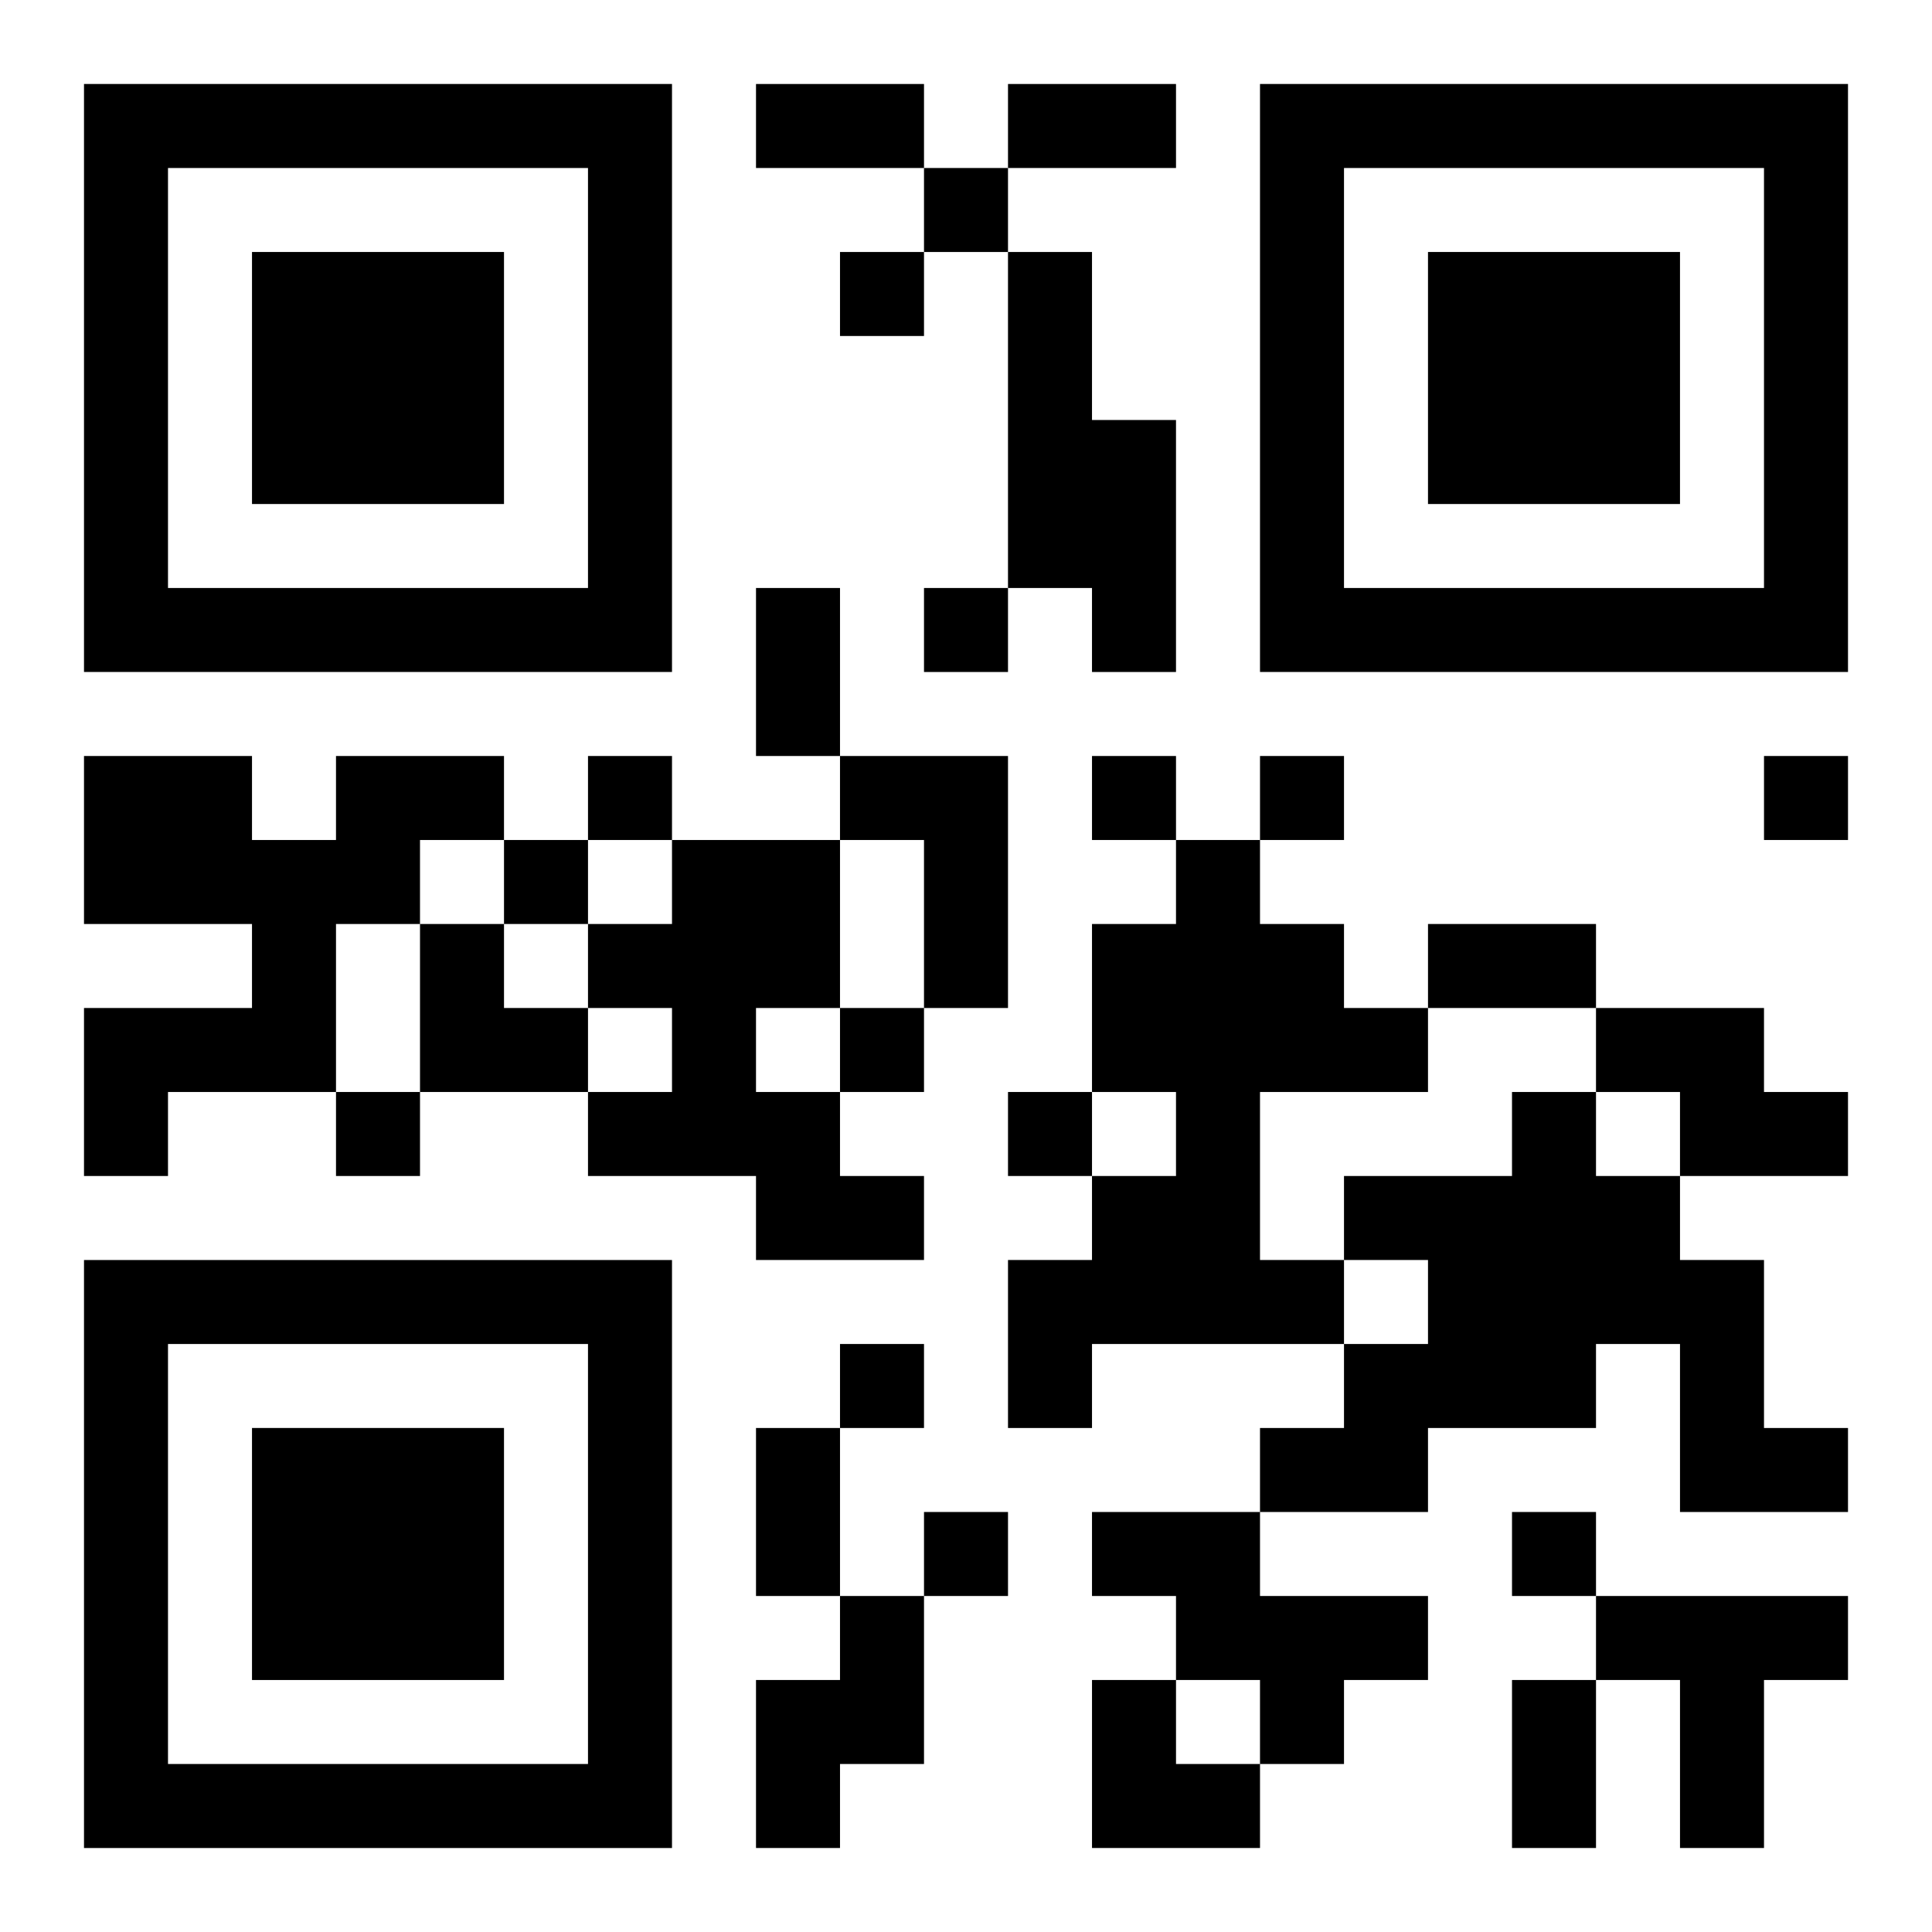
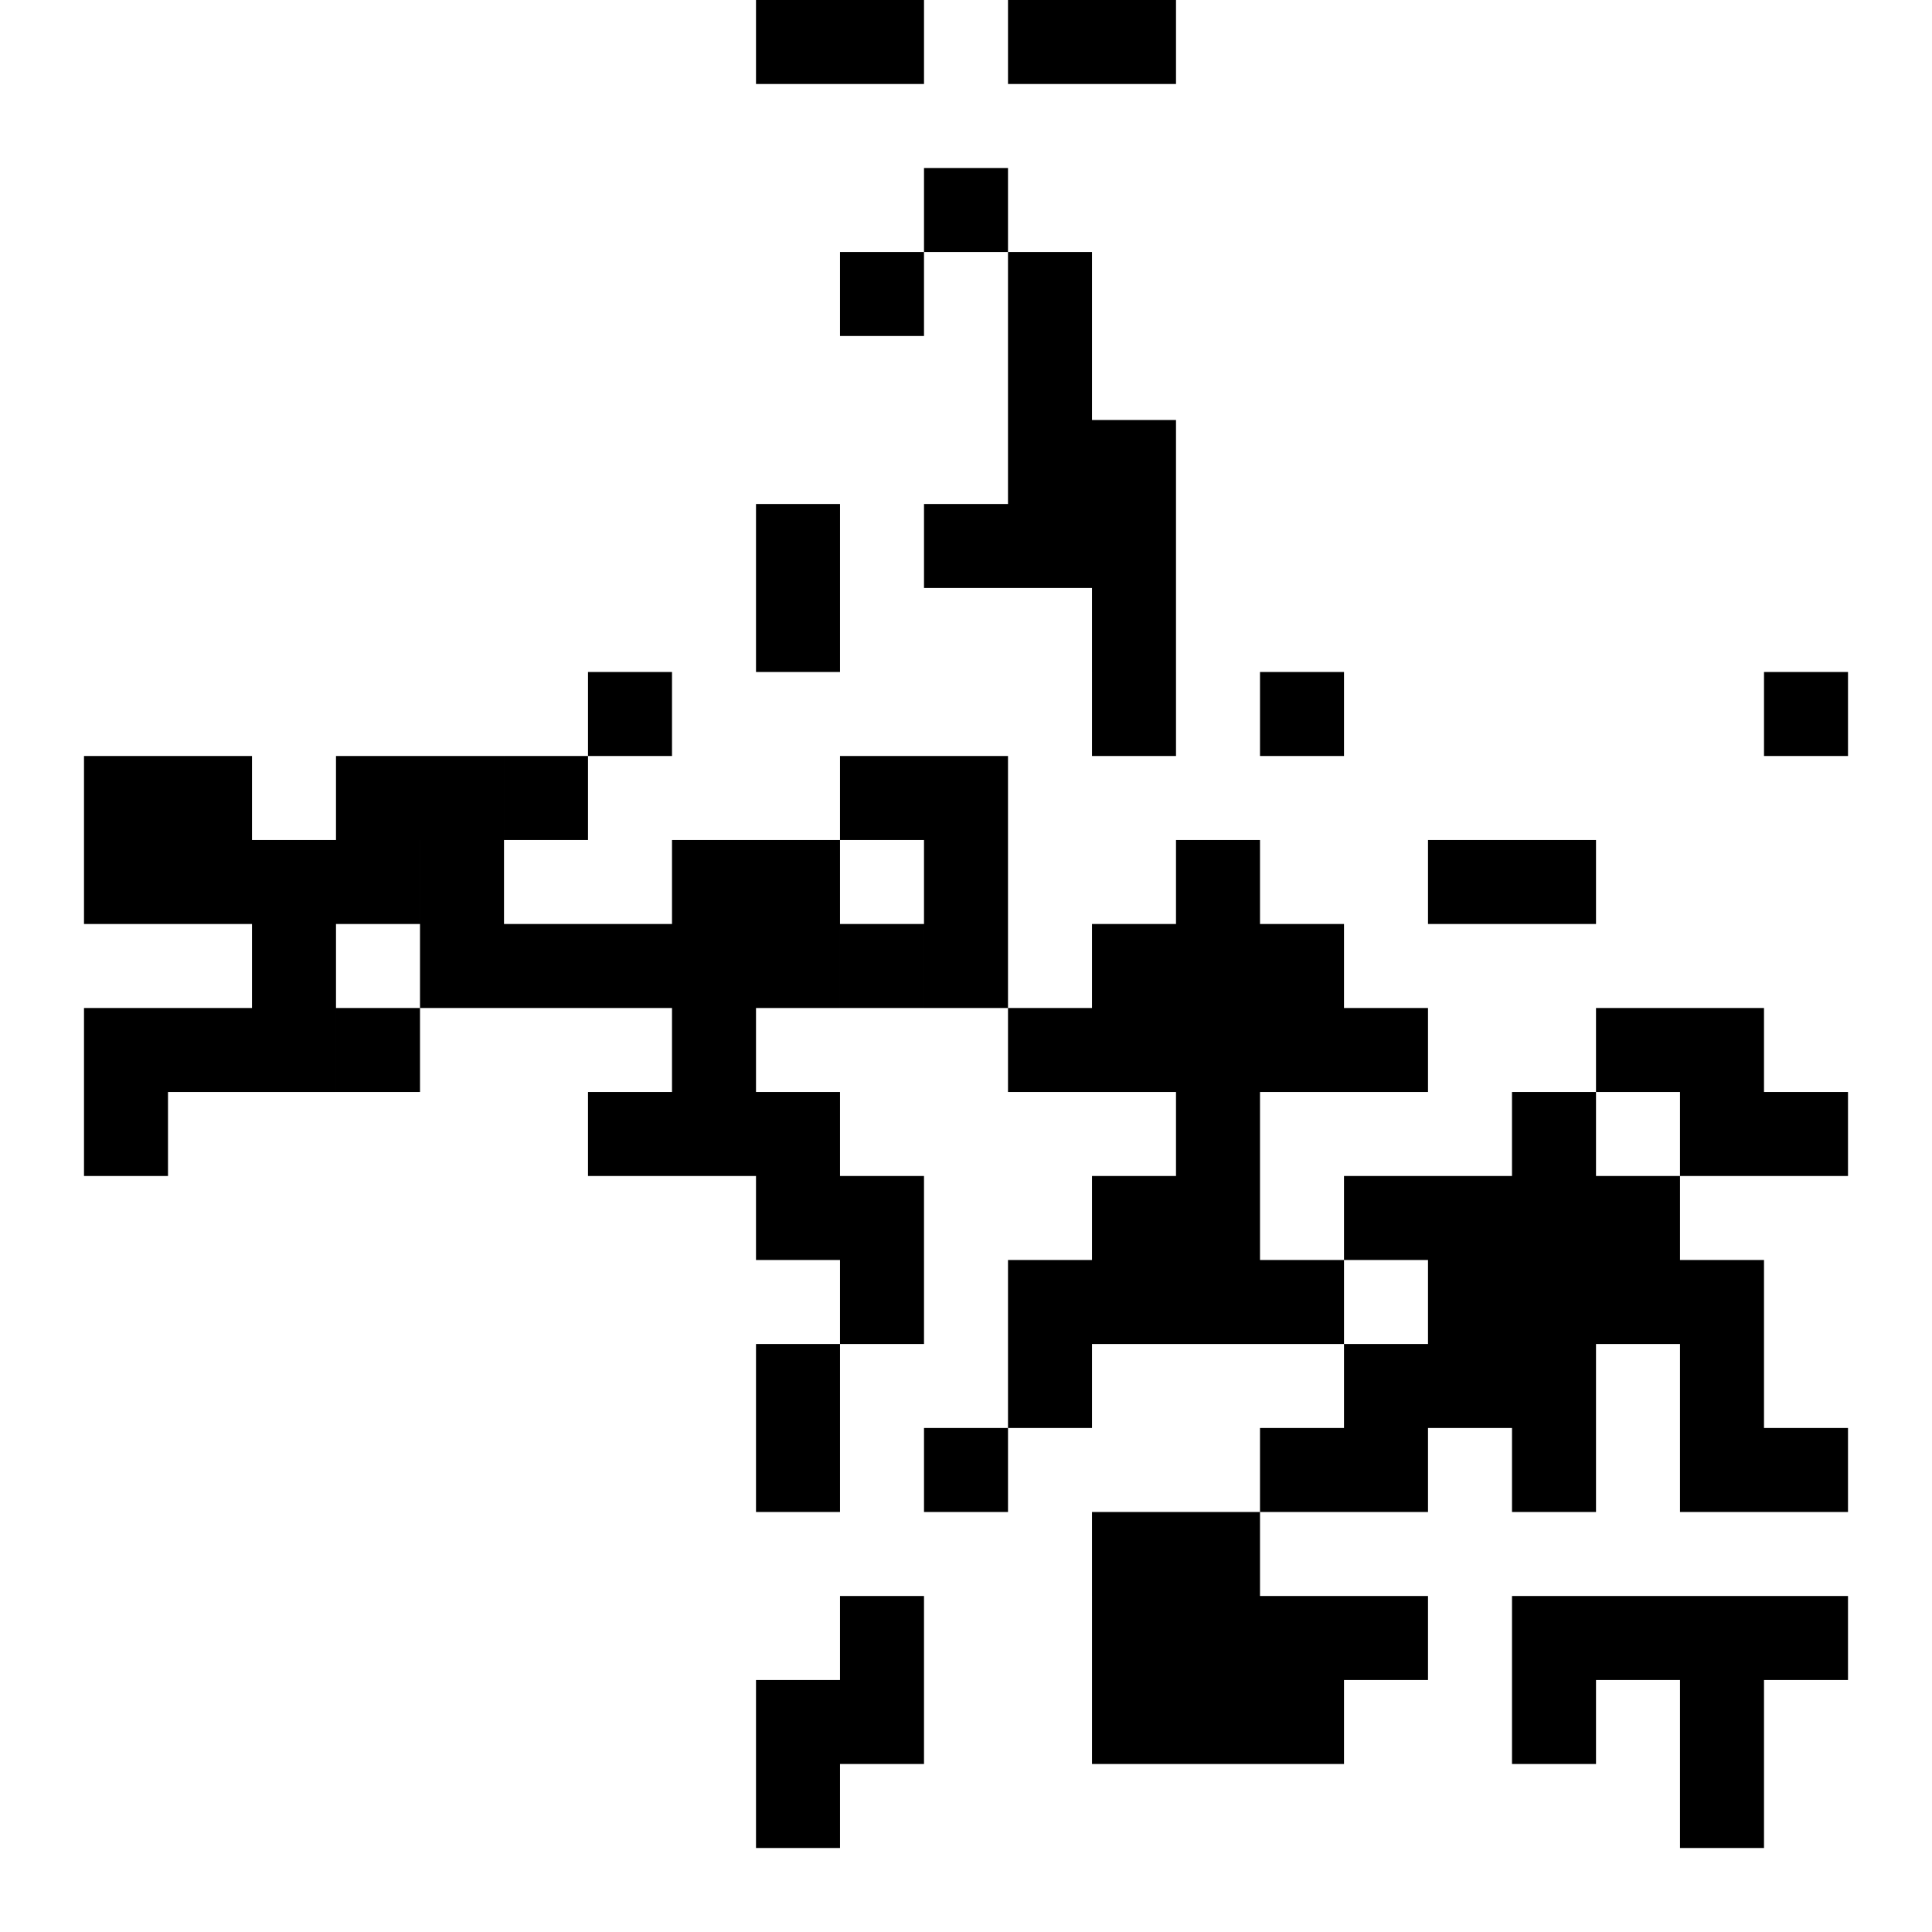
<svg xmlns="http://www.w3.org/2000/svg" xmlns:xlink="http://www.w3.org/1999/xlink" width="250" height="250" baseProfile="full" version="1.1" viewBox="-1 -1 23 23">
  <symbol id="a">
-     <path d="m0 7v7h7v-7h-7zm1 1h5v5h-5v-5zm1 1v3h3v-3h-3z" />
-   </symbol>
+     </symbol>
  <use y="-7" xlink:href="#a" />
  <use y="7" xlink:href="#a" />
  <use x="14" y="-7" xlink:href="#a" />
-   <path d="m11 2h1v2h1v3h-1v-1h-1v-4m-8 6h2v1h-1v1h-1v2h-2v1h-1v-2h2v-1h-2v-2h2v1h1v-1m6 0h2v3h-1v-2h-1v-1m-2 1h2v2h-1v1h1v1h1v1h-2v-1h-2v-1h1v-1h-1v-1h1v-1m6 0h1v1h1v1h1v1h-2v2h1v1h-3v1h-1v-2h1v-1h1v-1h-1v-2h1v-1m5 2h2v1h1v1h-2v-1h-1v-1m-1 1h1v1h1v1h1v2h1v1h-2v-2h-1v1h-2v1h-2v-1h1v-1h1v-1h-1v-1h2v-1m-5 5h2v1h2v1h-1v1h-1v-1h-1v-1h-1v-1m-3 1h1v2h-1v1h-1v-2h1v-1m9 0h3v1h-1v2h-1v-2h-1v-1m-8-17v1h1v-1h-1m-1 1v1h1v-1h-1m1 4v1h1v-1h-1m-4 2v1h1v-1h-1m6 0v1h1v-1h-1m2 0v1h1v-1h-1m6 0v1h1v-1h-1m-15 1v1h1v-1h-1m4 2v1h1v-1h-1m-6 1v1h1v-1h-1m8 0v1h1v-1h-1m-2 3v1h1v-1h-1m1 2v1h1v-1h-1m7 0v1h1v-1h-1m-9-17h2v1h-2v-1m3 0h2v1h-2v-1m-3 6h1v2h-1v-2m8 4h2v1h-2v-1m-8 6h1v2h-1v-2m9 3h1v2h-1v-2m-13-9h1v1h1v1h-2zm8 9h1v1h1v1h-2z" />
+   <path d="m11 2h1v2h1v3h-1v-1h-1v-4m-8 6h2v1h-1v1h-1v2h-2v1h-1v-2h2v-1h-2v-2h2v1h1v-1m6 0h2v3h-1v-2h-1v-1m-2 1h2v2h-1v1h1v1h1v1h-2v-1h-2v-1h1v-1h-1v-1h1v-1m6 0h1v1h1v1h1v1h-2v2h1v1h-3v1h-1v-2h1v-1h1v-1h-1v-2h1v-1m5 2h2v1h1v1h-2v-1h-1v-1m-1 1h1v1h1v1h1v2h1v1h-2v-2h-1v1h-2v1h-2v-1h1v-1h1v-1h-1v-1h2v-1m-5 5h2v1h2v1h-1v1h-1v-1h-1v-1h-1v-1m-3 1h1v2h-1v1h-1v-2h1v-1m9 0h3v1h-1v2h-1v-2h-1v-1m-8-17v1h1v-1h-1m-1 1v1h1v-1h-1m1 4h1v-1h-1m-4 2v1h1v-1h-1m6 0v1h1v-1h-1m2 0v1h1v-1h-1m6 0v1h1v-1h-1m-15 1v1h1v-1h-1m4 2v1h1v-1h-1m-6 1v1h1v-1h-1m8 0v1h1v-1h-1m-2 3v1h1v-1h-1m1 2v1h1v-1h-1m7 0v1h1v-1h-1m-9-17h2v1h-2v-1m3 0h2v1h-2v-1m-3 6h1v2h-1v-2m8 4h2v1h-2v-1m-8 6h1v2h-1v-2m9 3h1v2h-1v-2m-13-9h1v1h1v1h-2zm8 9h1v1h1v1h-2z" />
</svg>